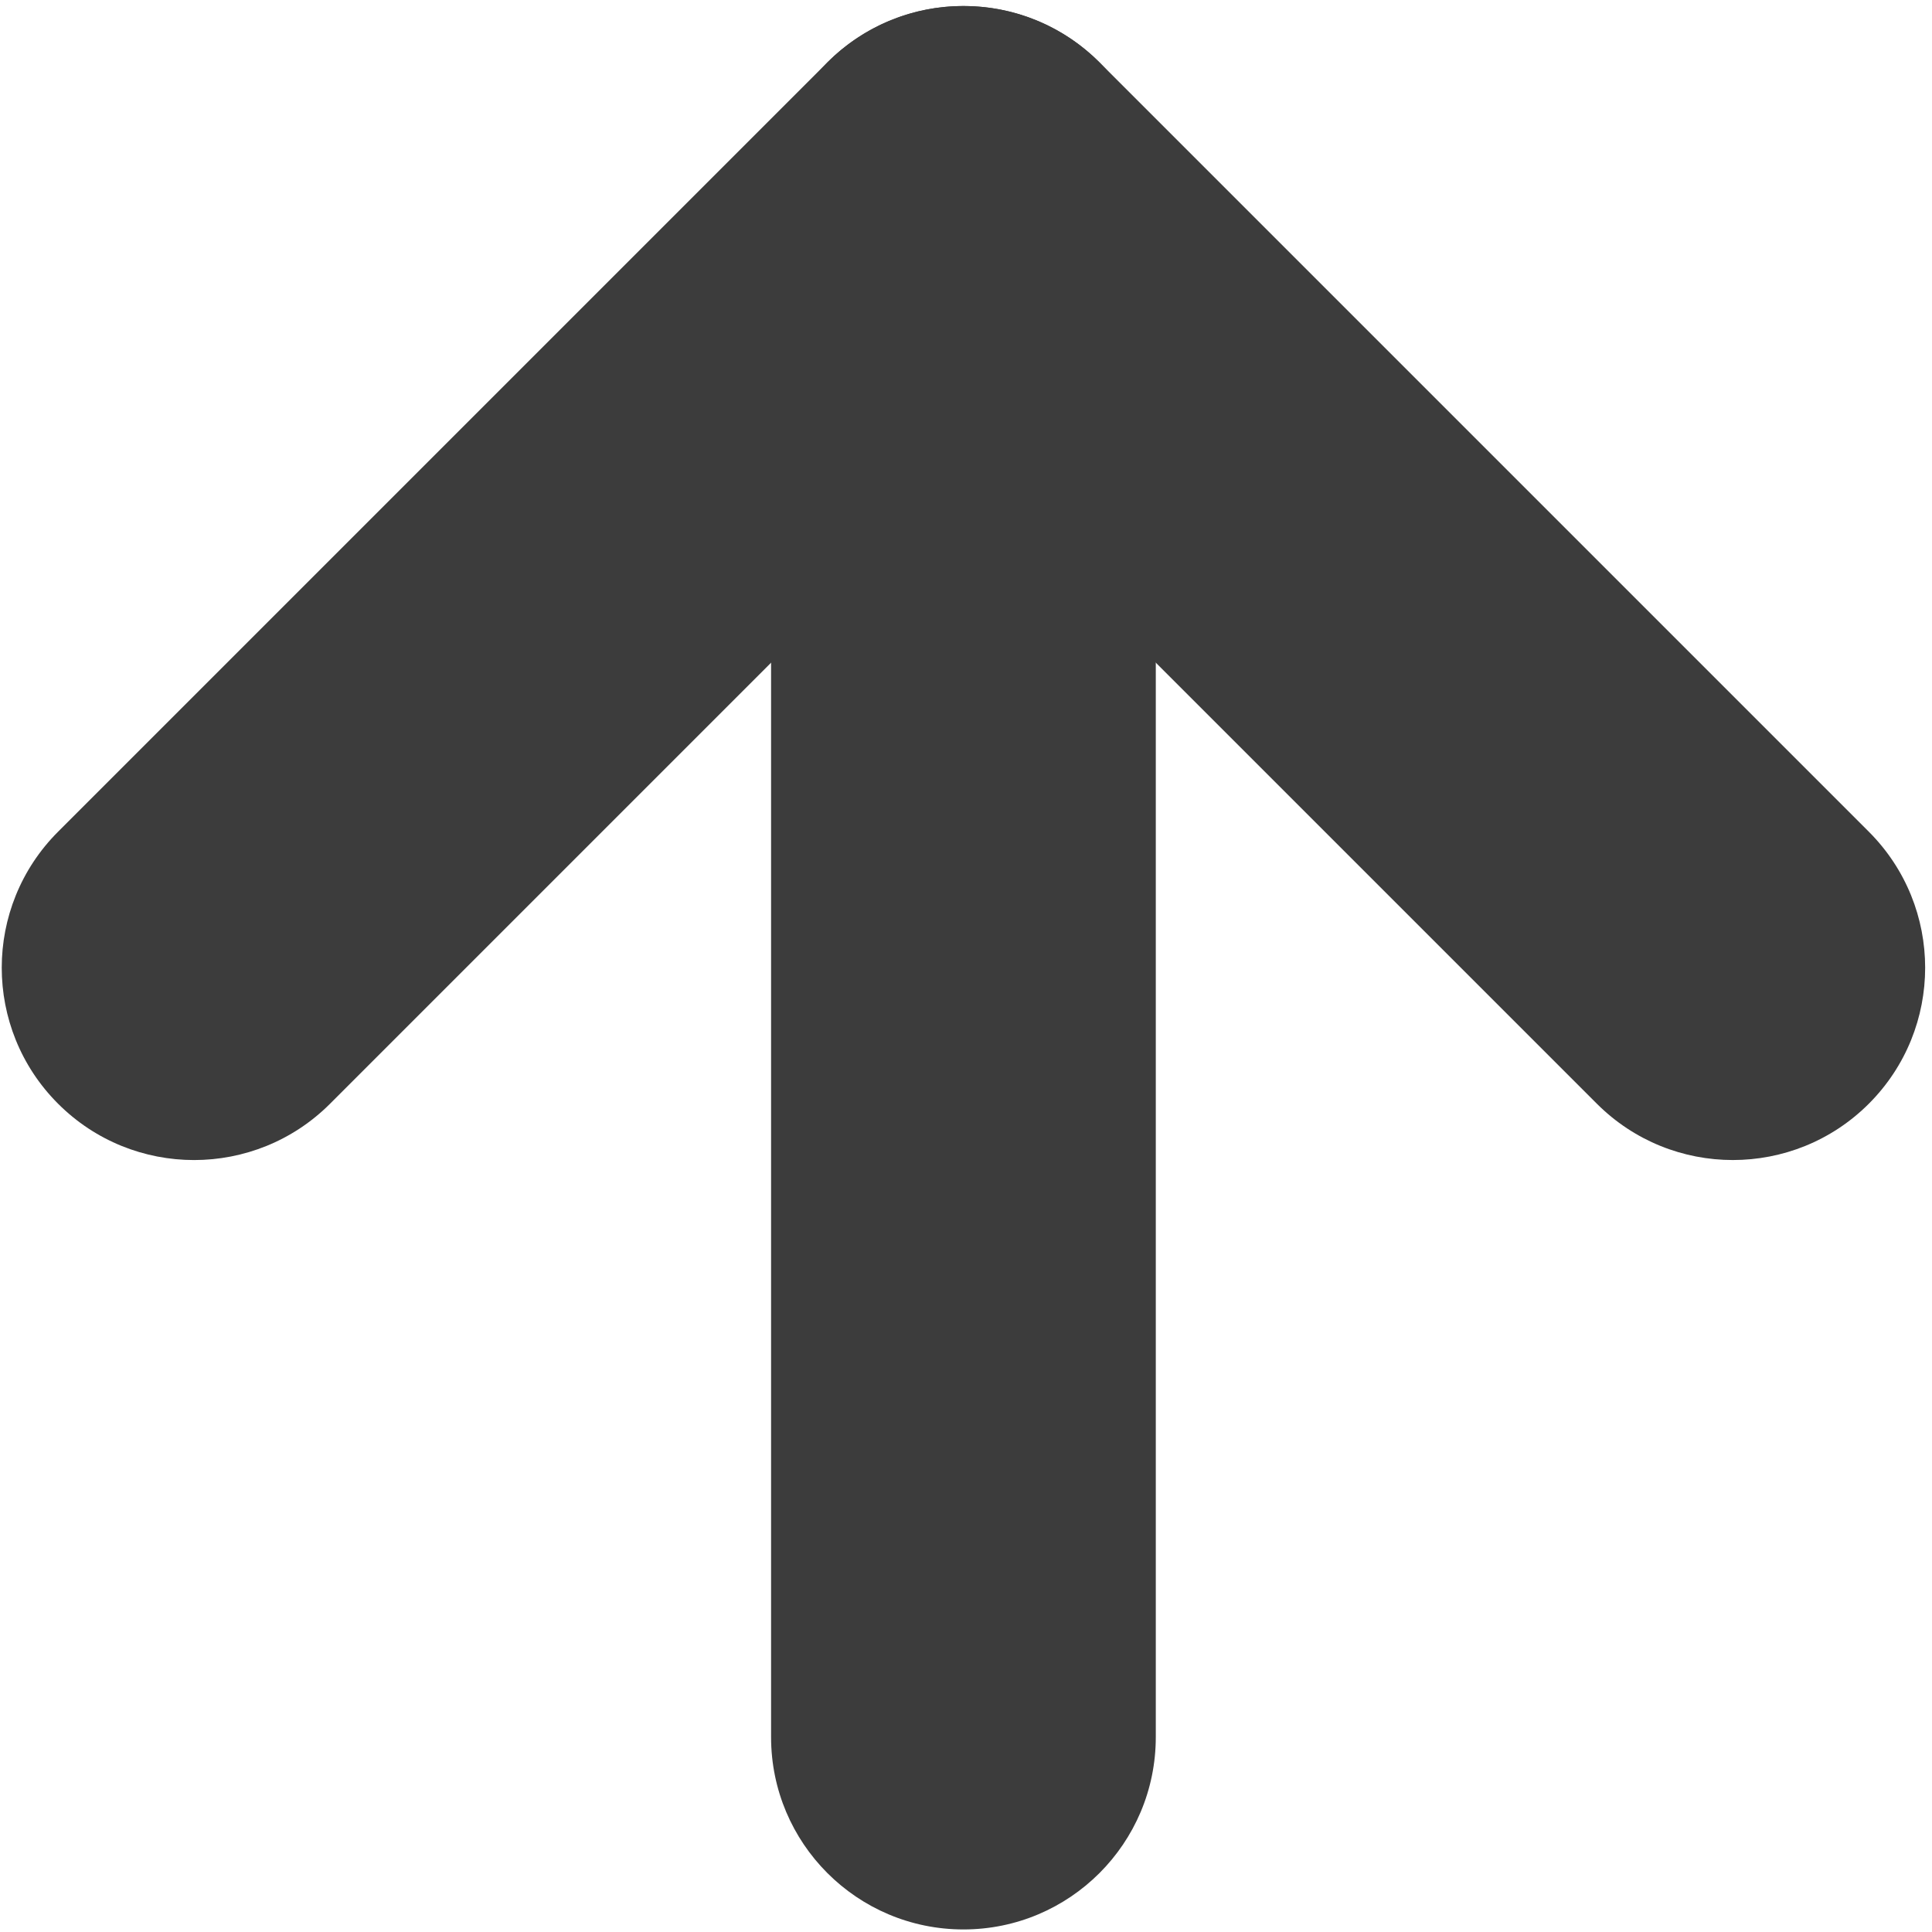
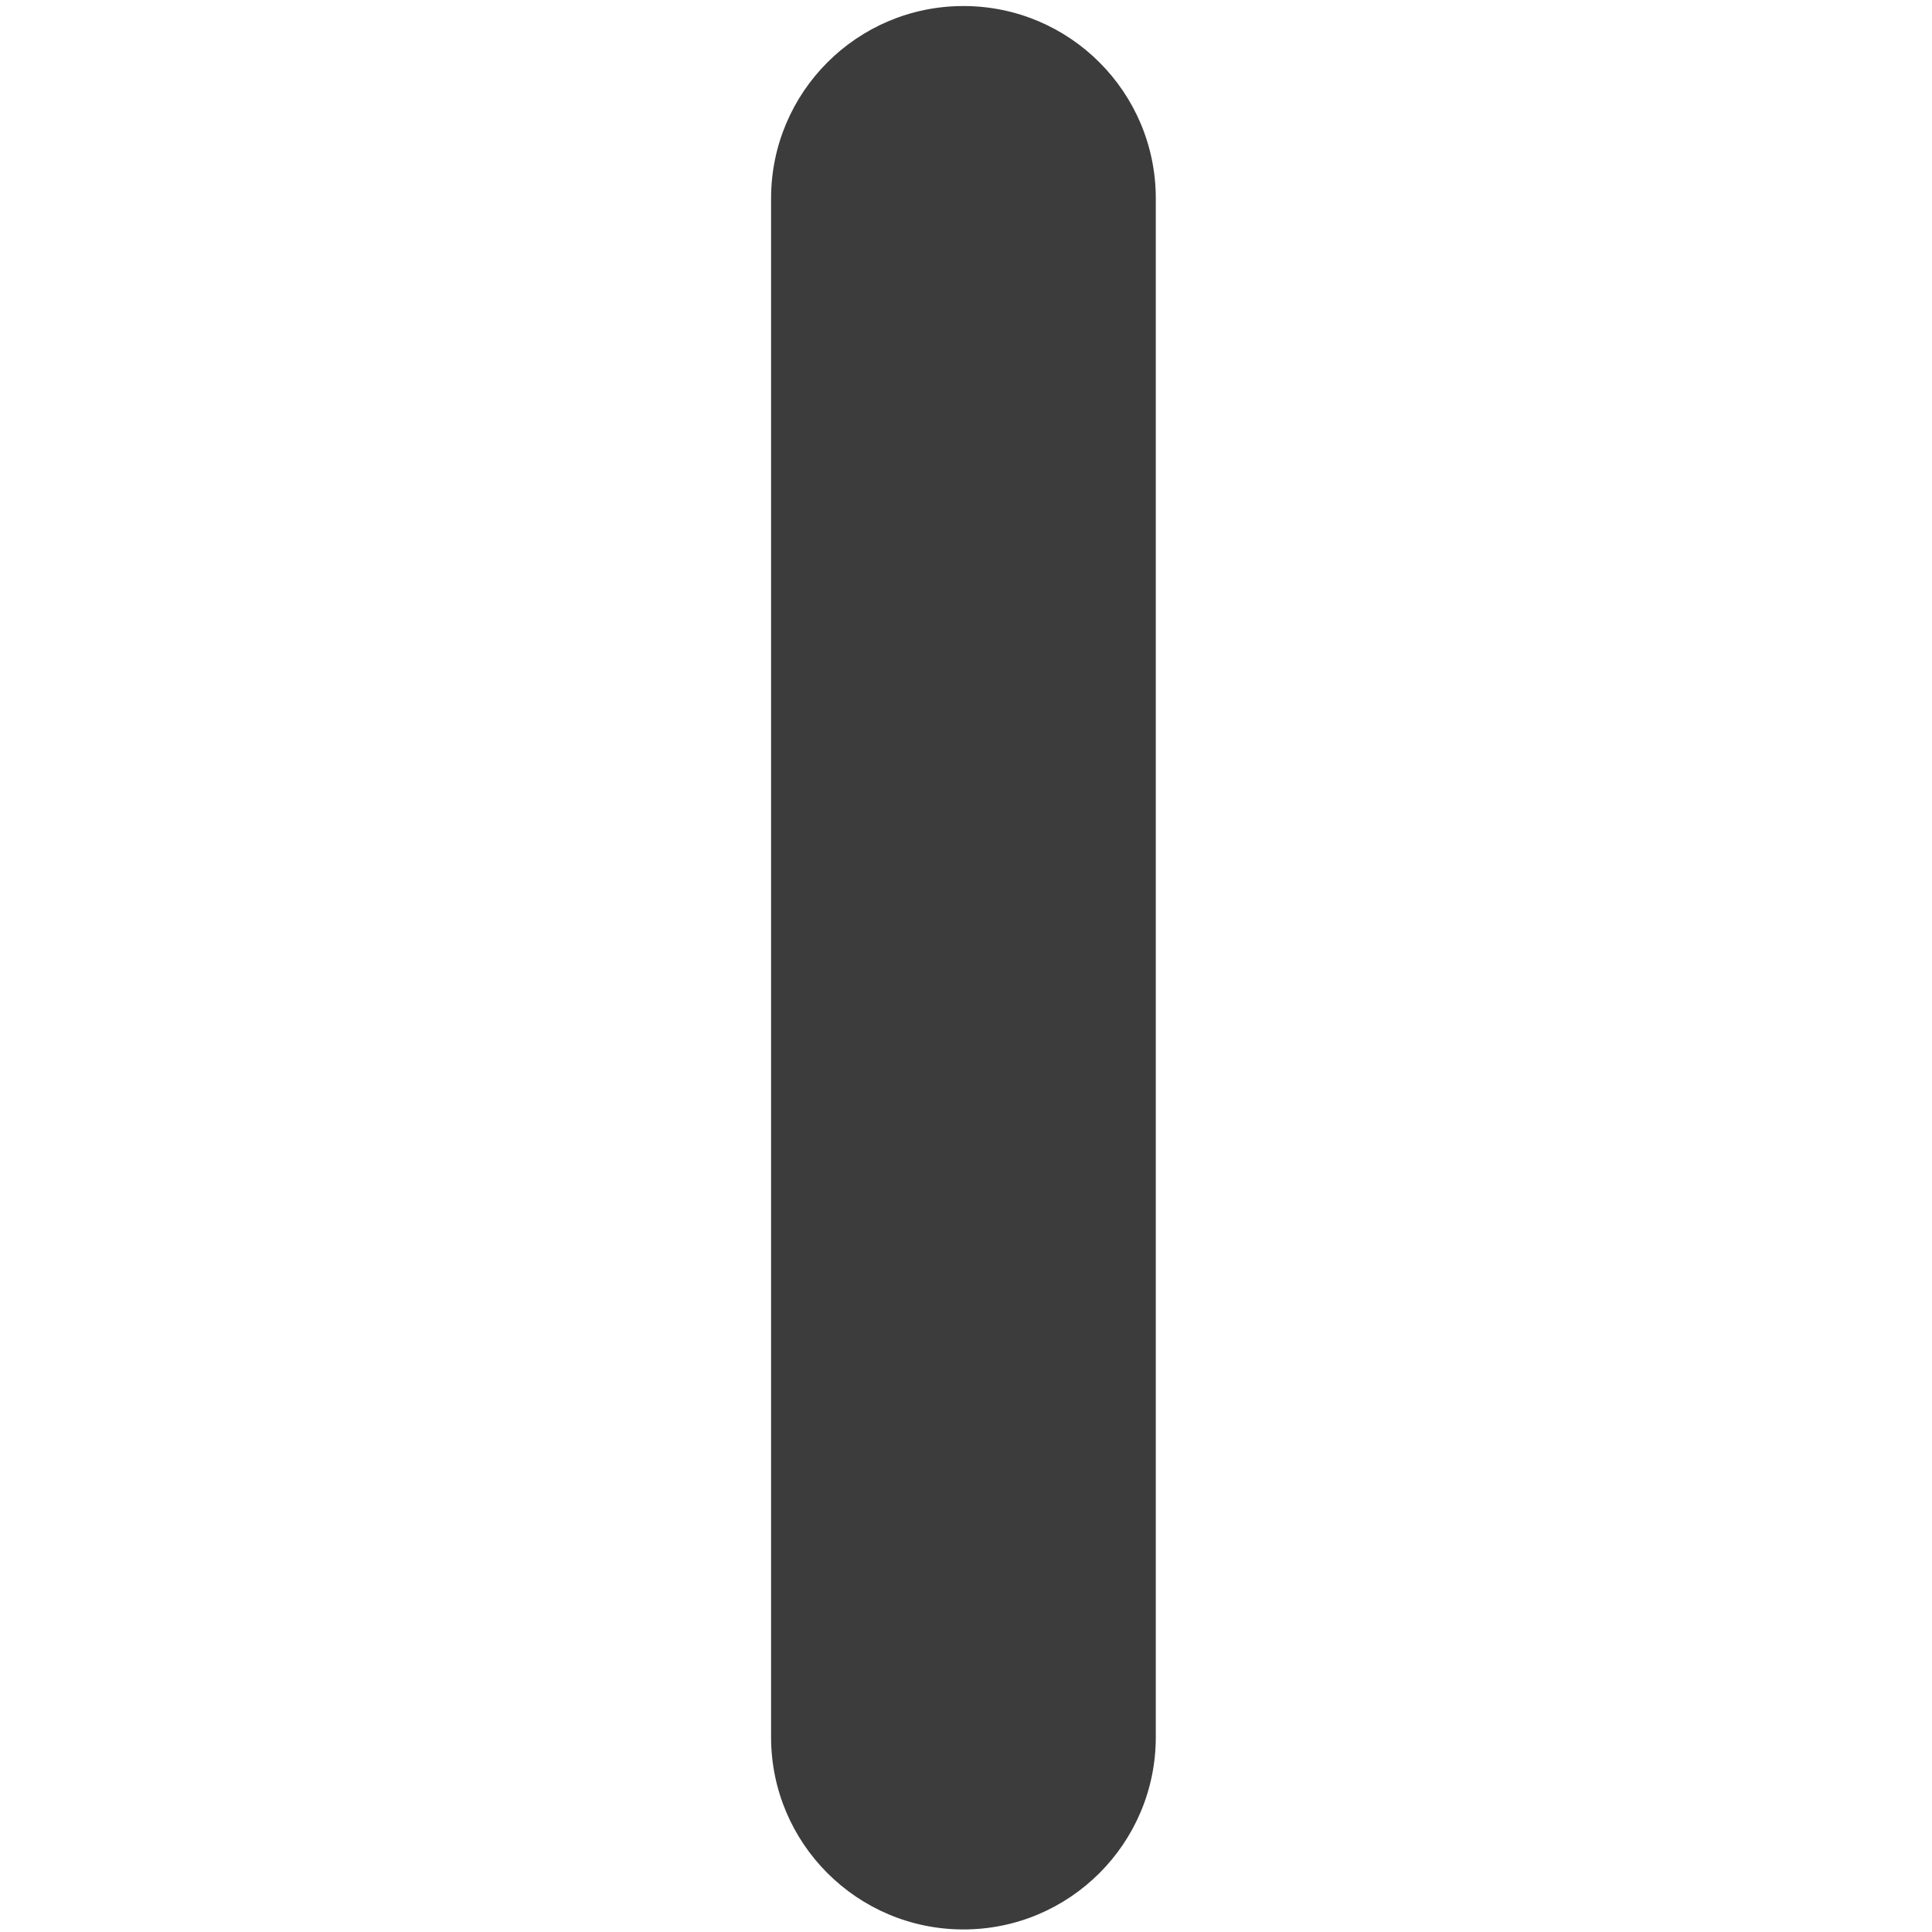
<svg xmlns="http://www.w3.org/2000/svg" width="250" height="250" viewBox="0 0 250 250" fill="none">
  <g clip-path="url(#clip0_10543_6312)">
    <path d="M124.668 249.669C110.923 249.669 99.777 238.529 99.777 224.779V125.225V25.672C99.777 11.927 110.918 0.781 124.668 0.781C138.413 0.781 149.559 11.922 149.559 25.672V224.779C149.559 238.528 138.413 249.669 124.668 249.669Z" fill="#3C3C3C" />
-     <path d="M224.227 150.108C217.857 150.108 211.487 147.675 206.628 142.816L124.67 60.862L42.711 142.821C32.992 152.54 17.232 152.54 7.514 142.821C-2.205 133.102 -2.205 117.342 7.514 107.624L107.071 8.066C116.79 -1.652 132.55 -1.652 142.268 8.066L241.826 107.624C251.544 117.343 251.544 133.102 241.826 142.821C236.966 147.68 230.597 150.108 224.227 150.108Z" fill="#3C3C3C" />
  </g>
  <defs>
    <clipPath id="clip0_10543_6312">
      <rect width="250" height="250" fill="white" />
    </clipPath>
  </defs>
</svg>